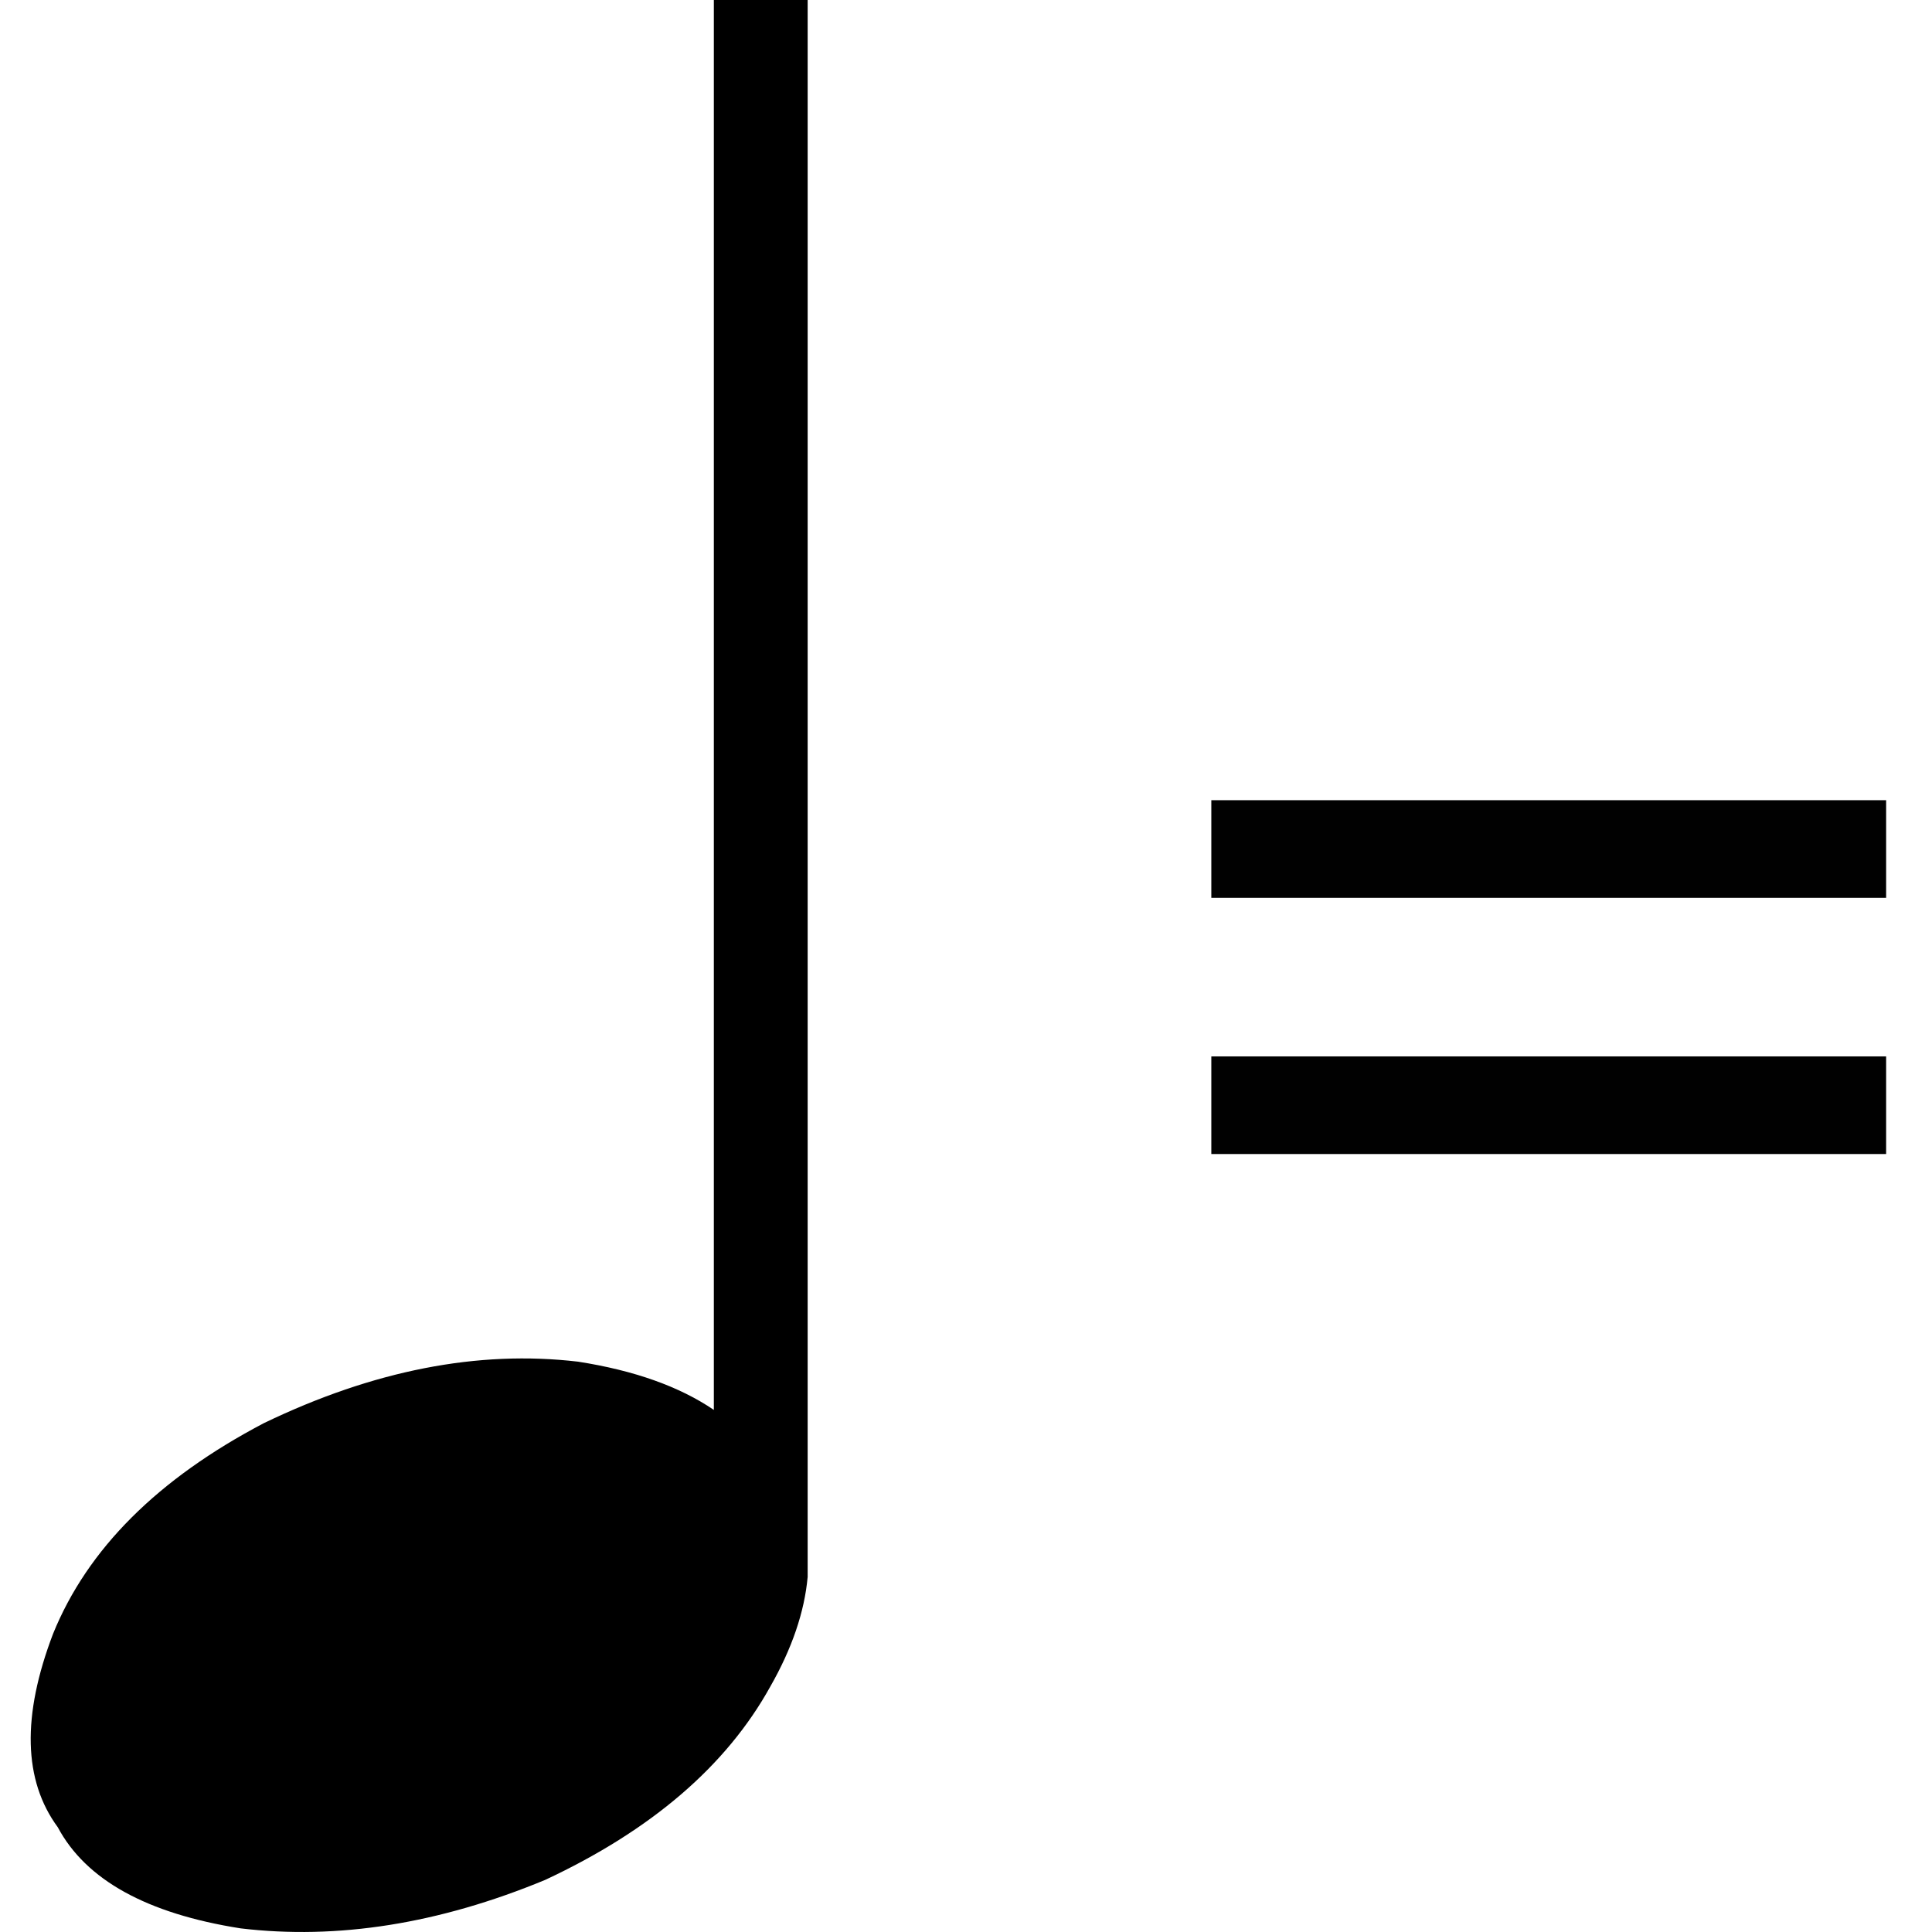
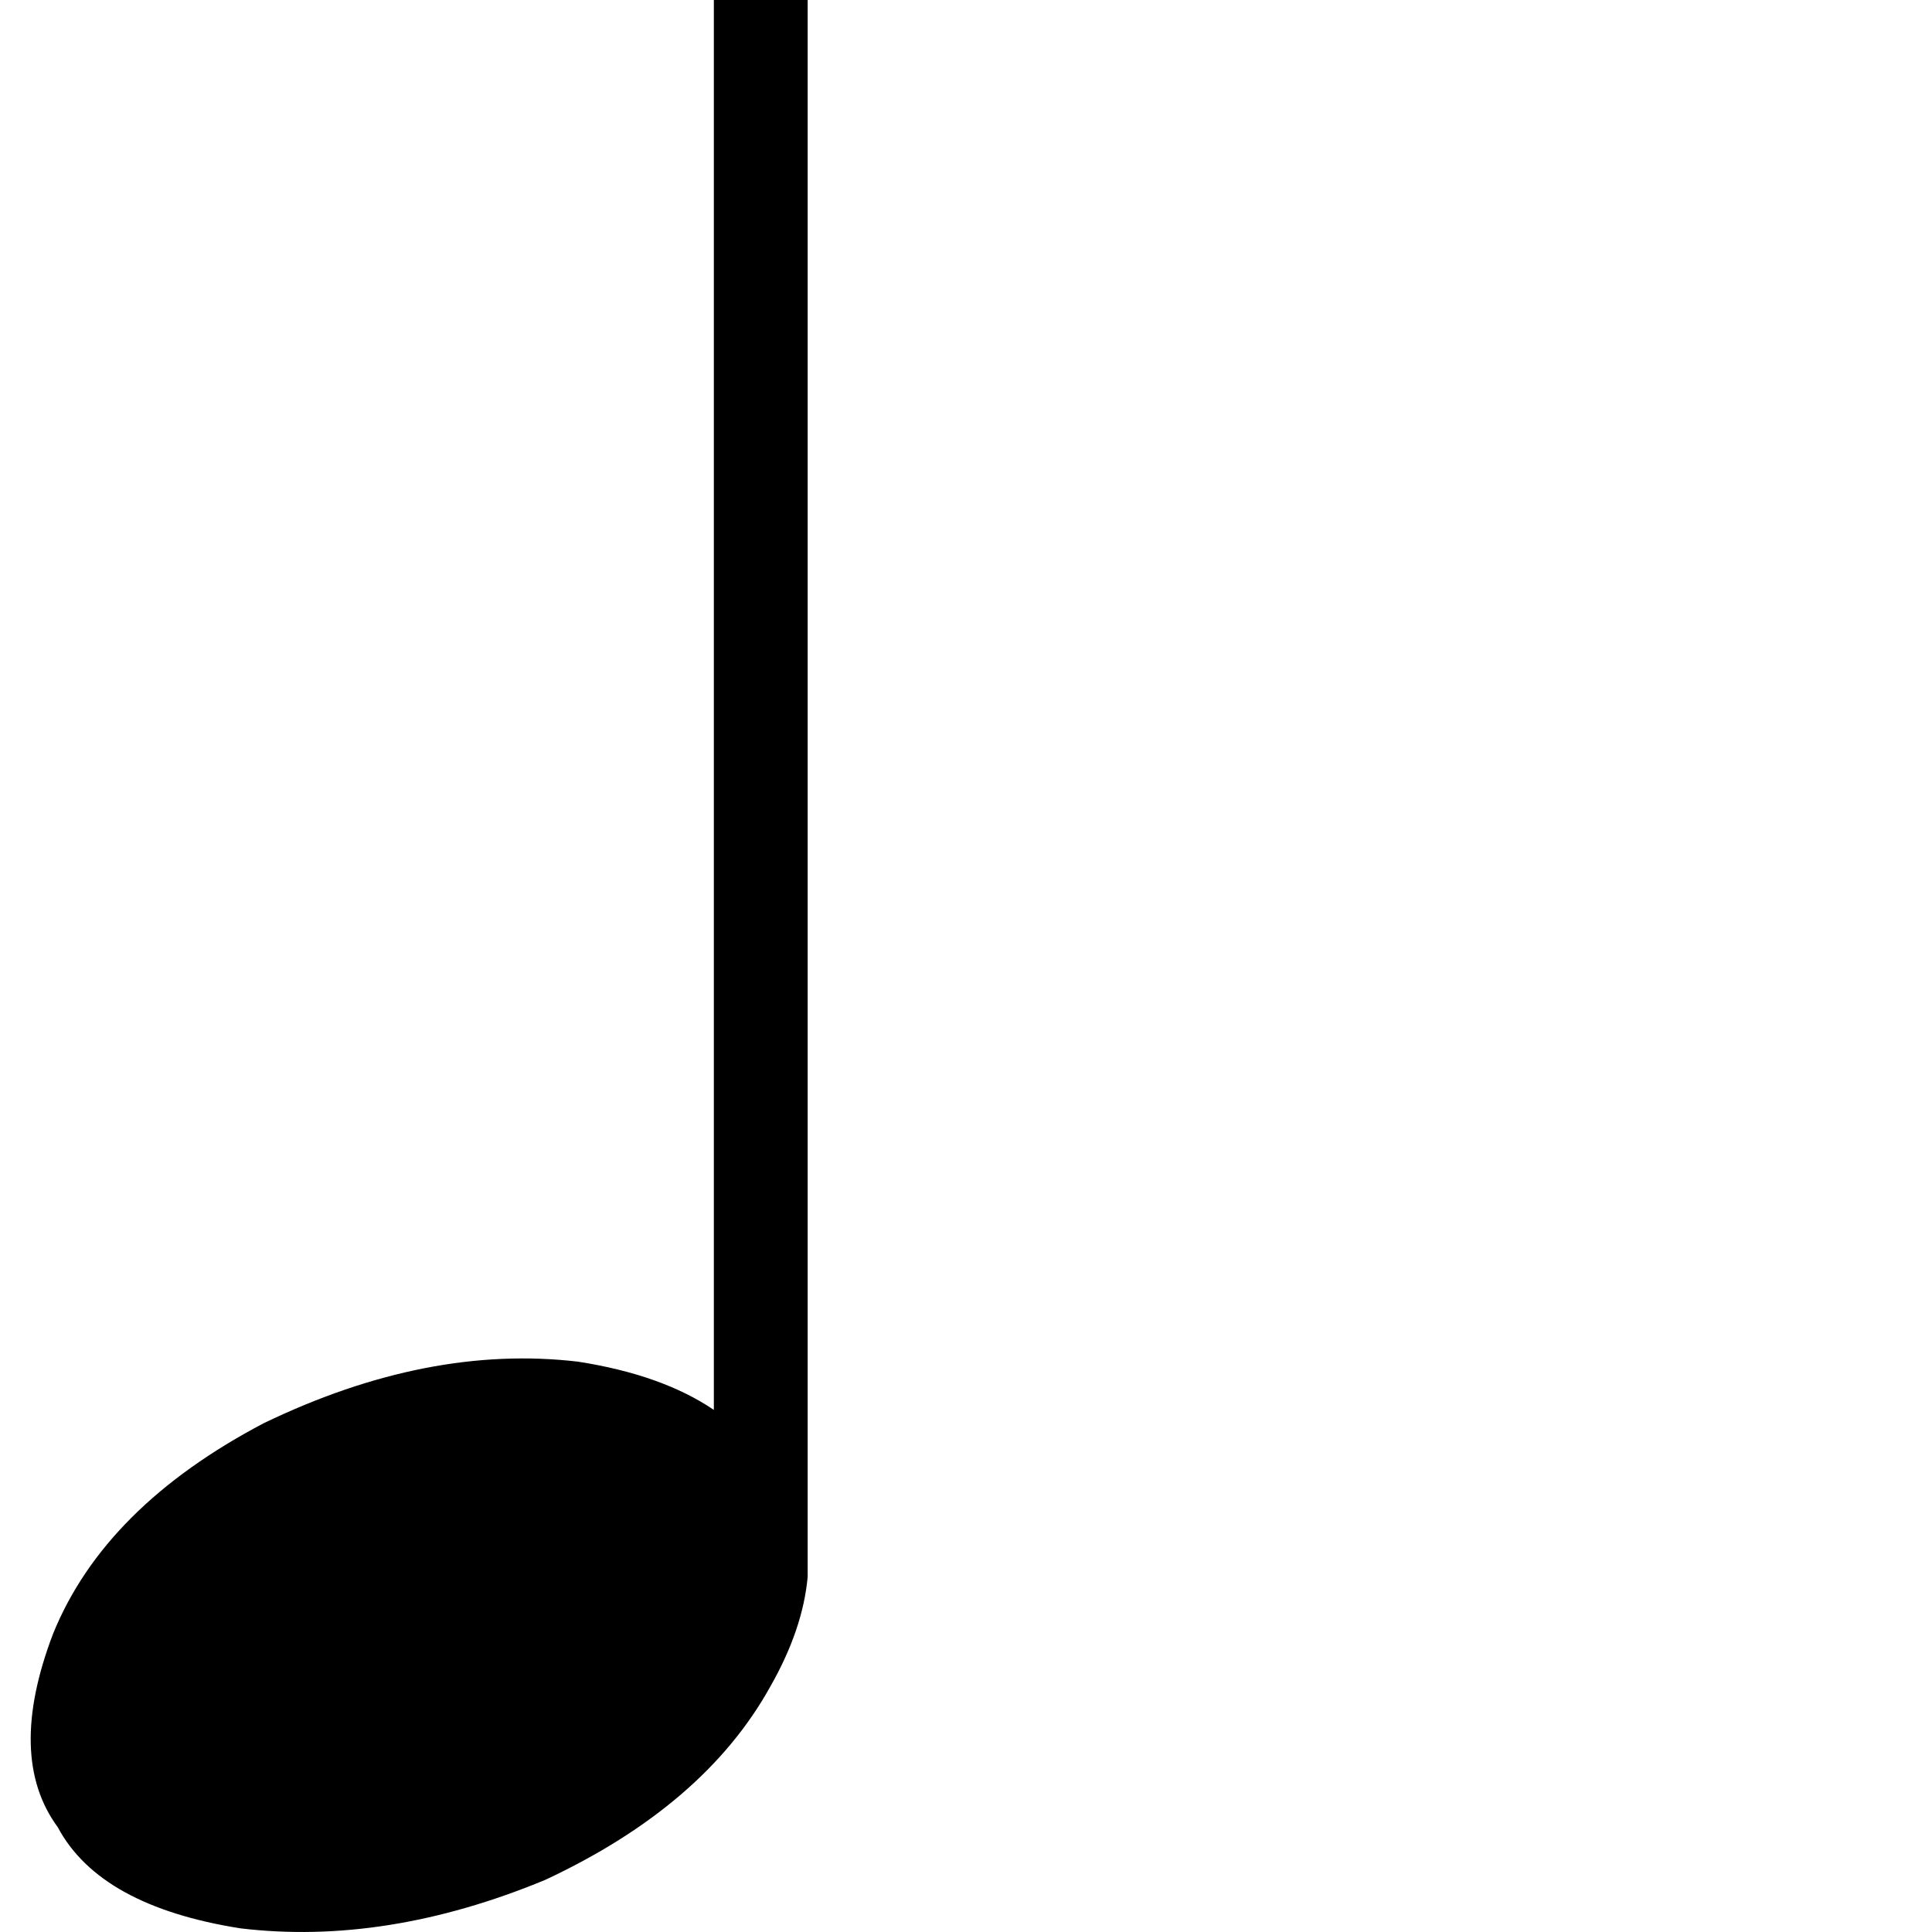
<svg xmlns="http://www.w3.org/2000/svg" xmlns:ns1="http://www.inkscape.org/namespaces/inkscape" xmlns:ns2="http://sodipodi.sourceforge.net/DTD/sodipodi-0.dtd" width="46" height="46" viewBox="0 0 12.171 12.171" version="1.1" id="svg387" ns1:version="1.2.2 (b0a84865, 2022-12-01)" ns2:docname="tempo.svg">
  <ns2:namedview id="namedview389" pagecolor="#ffffff" bordercolor="#000000" borderopacity="0.25" ns1:showpageshadow="2" ns1:pageopacity="0.0" ns1:pagecheckerboard="0" ns1:deskcolor="#d1d1d1" ns1:document-units="mm" showgrid="false" ns1:zoom="2.3378682" ns1:cx="-21.600875" ns1:cy="57.317175" ns1:window-width="1309" ns1:window-height="680" ns1:window-x="120" ns1:window-y="147" ns1:window-maximized="0" ns1:current-layer="layer1" />
  <defs id="defs384" />
  <g ns1:label="Layer 1" ns1:groupmode="layer" id="layer1">
    <path d="M 0.364,11.511 C 0.147,11.216 0.137,10.81 0.334,10.293 0.551,9.758 0.994,9.316 1.663,8.965 2.352,8.633 3.011,8.504 3.641,8.578 3.995,8.633 4.281,8.735 4.497,8.882 V 0 H 5.088 V 9.961 9.934 C 5.068,10.155 4.989,10.386 4.852,10.626 4.576,11.124 4.104,11.53 3.434,11.843 2.765,12.12 2.125,12.221 1.515,12.148 0.925,12.055 0.541,11.843 0.364,11.511 Z" id="path2579" style="font-size:31.547px;font-family:'K\'sMusicalNoteSymbols';-inkscape-font-specification:'K\'sMusicalNoteSymbols, Normal';stroke-width:91.32;stroke-linecap:round;stroke-linejoin:round" ns2:nodetypes="cccccccccccccc" />
    <g aria-label="=" id="text575" style="font-size:7.872px;font-family:Tahoma;-inkscape-font-specification:'Tahoma, Normal';fill:#010101;stroke:#ffffff;stroke-width:0;stroke-linecap:round;stroke-linejoin:round" transform="translate(-90.27,-143.82)">
-       <path d="m 102.152,149.476 h -4.251 v -0.615 h 4.251 z m 0,1.614 h -4.251 v -0.615 h 4.251 z" id="path1133" />
-     </g>
+       </g>
  </g>
</svg>